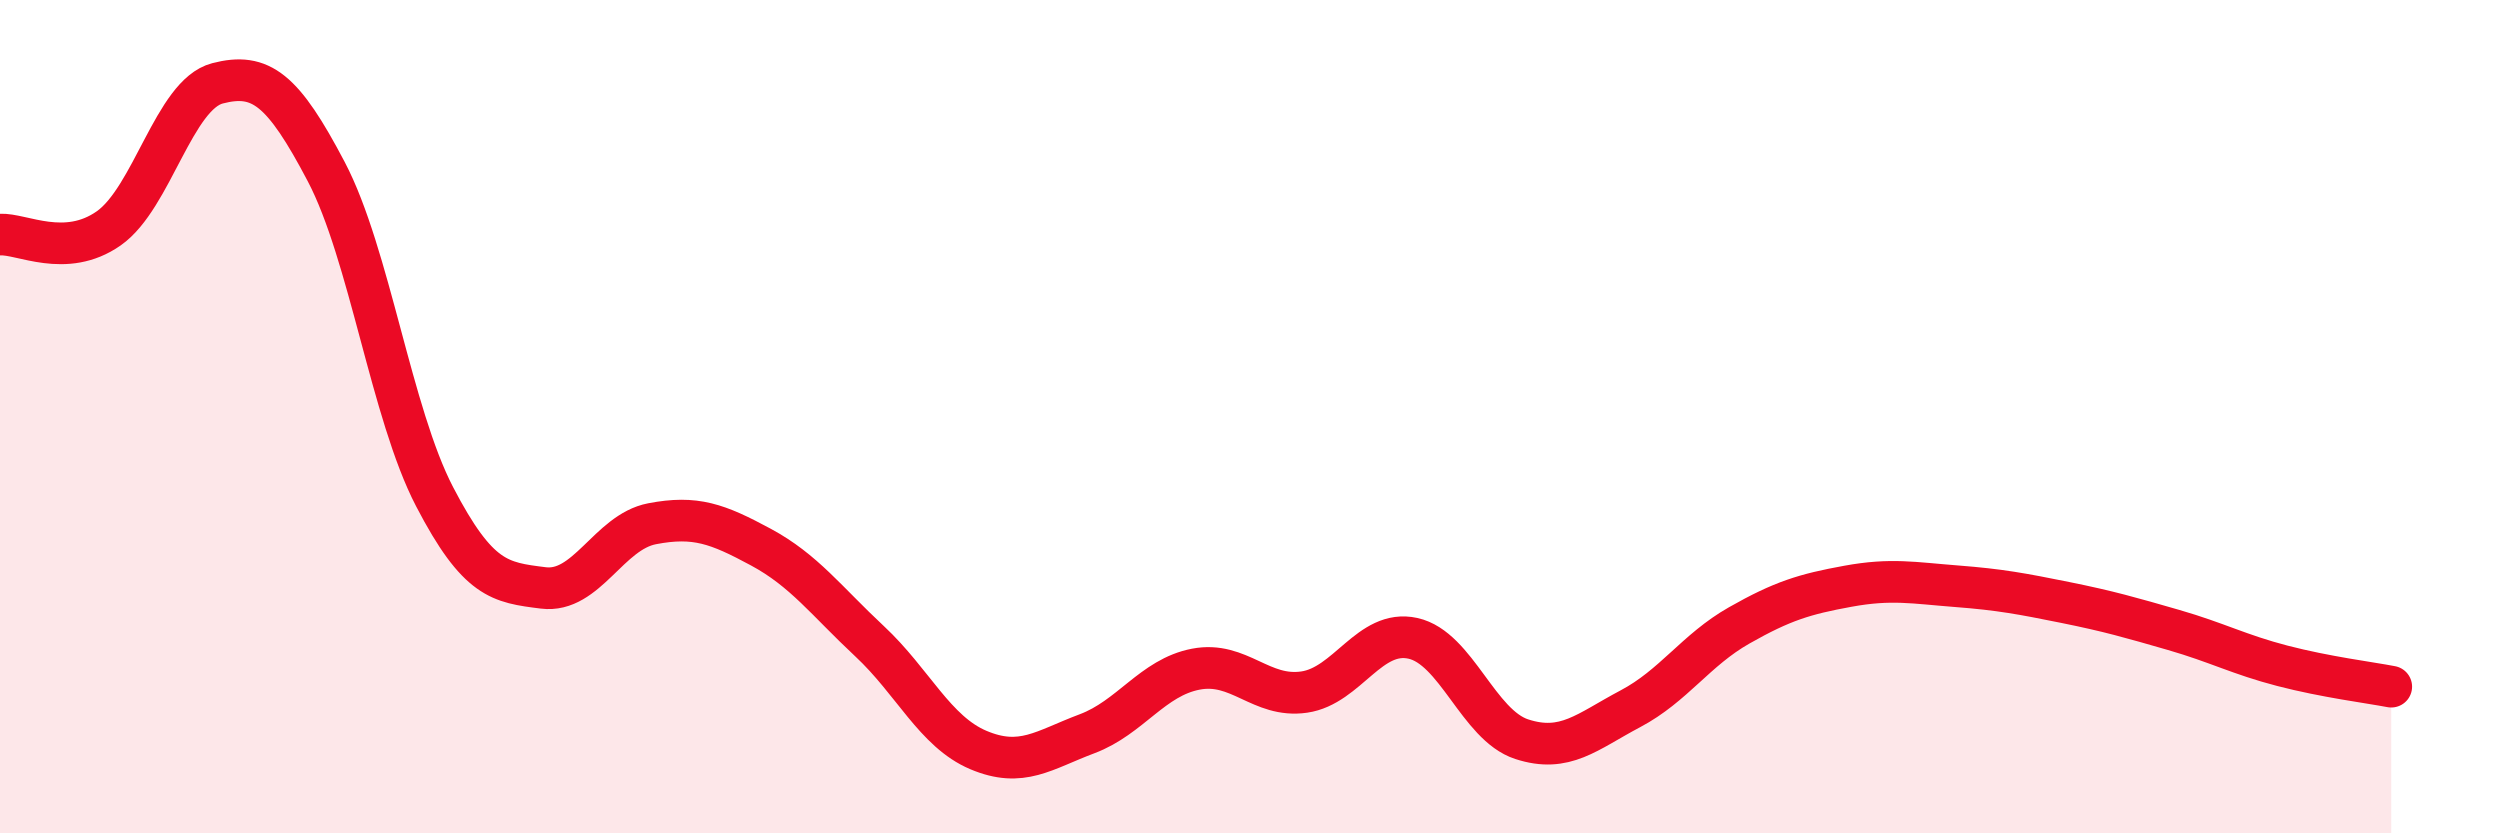
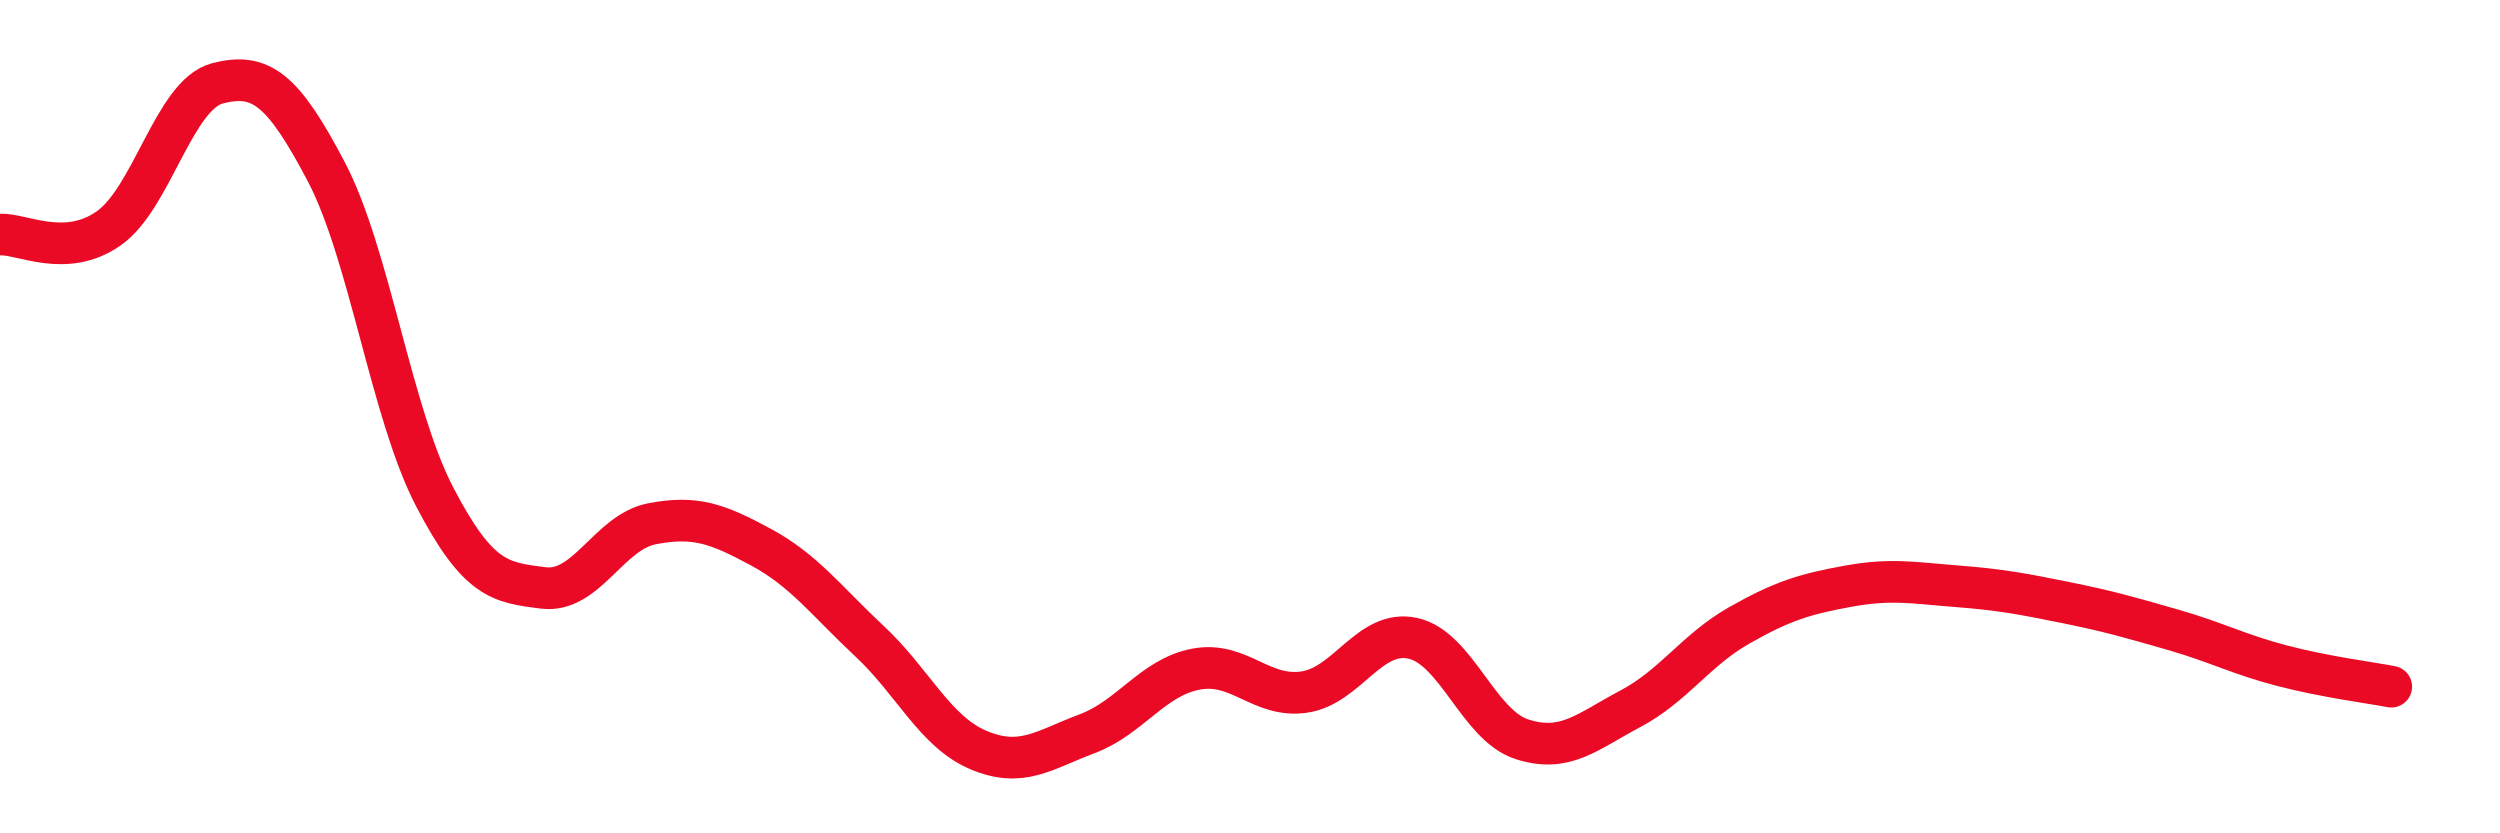
<svg xmlns="http://www.w3.org/2000/svg" width="60" height="20" viewBox="0 0 60 20">
-   <path d="M 0,5.63 C 0.52,5.6 1.57,6.21 2.61,5.48 C 3.65,4.75 4.18,2.27 5.22,2 C 6.26,1.73 6.79,2.14 7.83,4.12 C 8.87,6.1 9.39,9.92 10.43,11.92 C 11.47,13.92 12,13.98 13.04,14.11 C 14.08,14.24 14.61,12.77 15.65,12.57 C 16.69,12.37 17.22,12.57 18.26,13.13 C 19.3,13.69 19.83,14.42 20.87,15.39 C 21.91,16.36 22.44,17.56 23.48,18 C 24.52,18.44 25.05,18 26.09,17.61 C 27.13,17.22 27.66,16.26 28.7,16.06 C 29.74,15.86 30.26,16.76 31.3,16.61 C 32.34,16.46 32.87,15.09 33.91,15.32 C 34.95,15.55 35.48,17.4 36.52,17.74 C 37.56,18.08 38.09,17.56 39.13,17.01 C 40.17,16.46 40.7,15.6 41.74,15.01 C 42.78,14.42 43.31,14.26 44.35,14.07 C 45.39,13.88 45.92,13.99 46.96,14.07 C 48,14.15 48.53,14.25 49.57,14.46 C 50.61,14.67 51.13,14.82 52.17,15.12 C 53.21,15.42 53.74,15.71 54.78,15.98 C 55.82,16.25 56.87,16.38 57.39,16.48L57.39 20L0 20Z" fill="#EB0A25" opacity="0.1" stroke-linecap="round" stroke-linejoin="round" />
  <path d="M 0,5.63 C 0.52,5.6 1.57,6.21 2.61,5.48 C 3.65,4.75 4.18,2.27 5.22,2 C 6.26,1.73 6.79,2.14 7.83,4.12 C 8.87,6.1 9.39,9.92 10.43,11.92 C 11.47,13.92 12,13.98 13.04,14.11 C 14.08,14.24 14.61,12.77 15.65,12.57 C 16.69,12.37 17.22,12.57 18.26,13.13 C 19.3,13.69 19.83,14.42 20.87,15.39 C 21.91,16.36 22.44,17.56 23.48,18 C 24.52,18.44 25.05,18 26.09,17.61 C 27.13,17.22 27.66,16.26 28.7,16.06 C 29.74,15.86 30.26,16.76 31.3,16.61 C 32.34,16.46 32.87,15.09 33.91,15.32 C 34.95,15.55 35.48,17.4 36.52,17.74 C 37.56,18.08 38.09,17.56 39.13,17.01 C 40.17,16.46 40.7,15.6 41.74,15.01 C 42.78,14.42 43.31,14.26 44.35,14.07 C 45.39,13.88 45.92,13.99 46.96,14.07 C 48,14.15 48.53,14.25 49.57,14.46 C 50.61,14.67 51.13,14.82 52.17,15.12 C 53.21,15.42 53.74,15.71 54.78,15.98 C 55.82,16.25 56.87,16.38 57.39,16.48" stroke="#EB0A25" stroke-width="1" fill="none" stroke-linecap="round" stroke-linejoin="round" />
</svg>